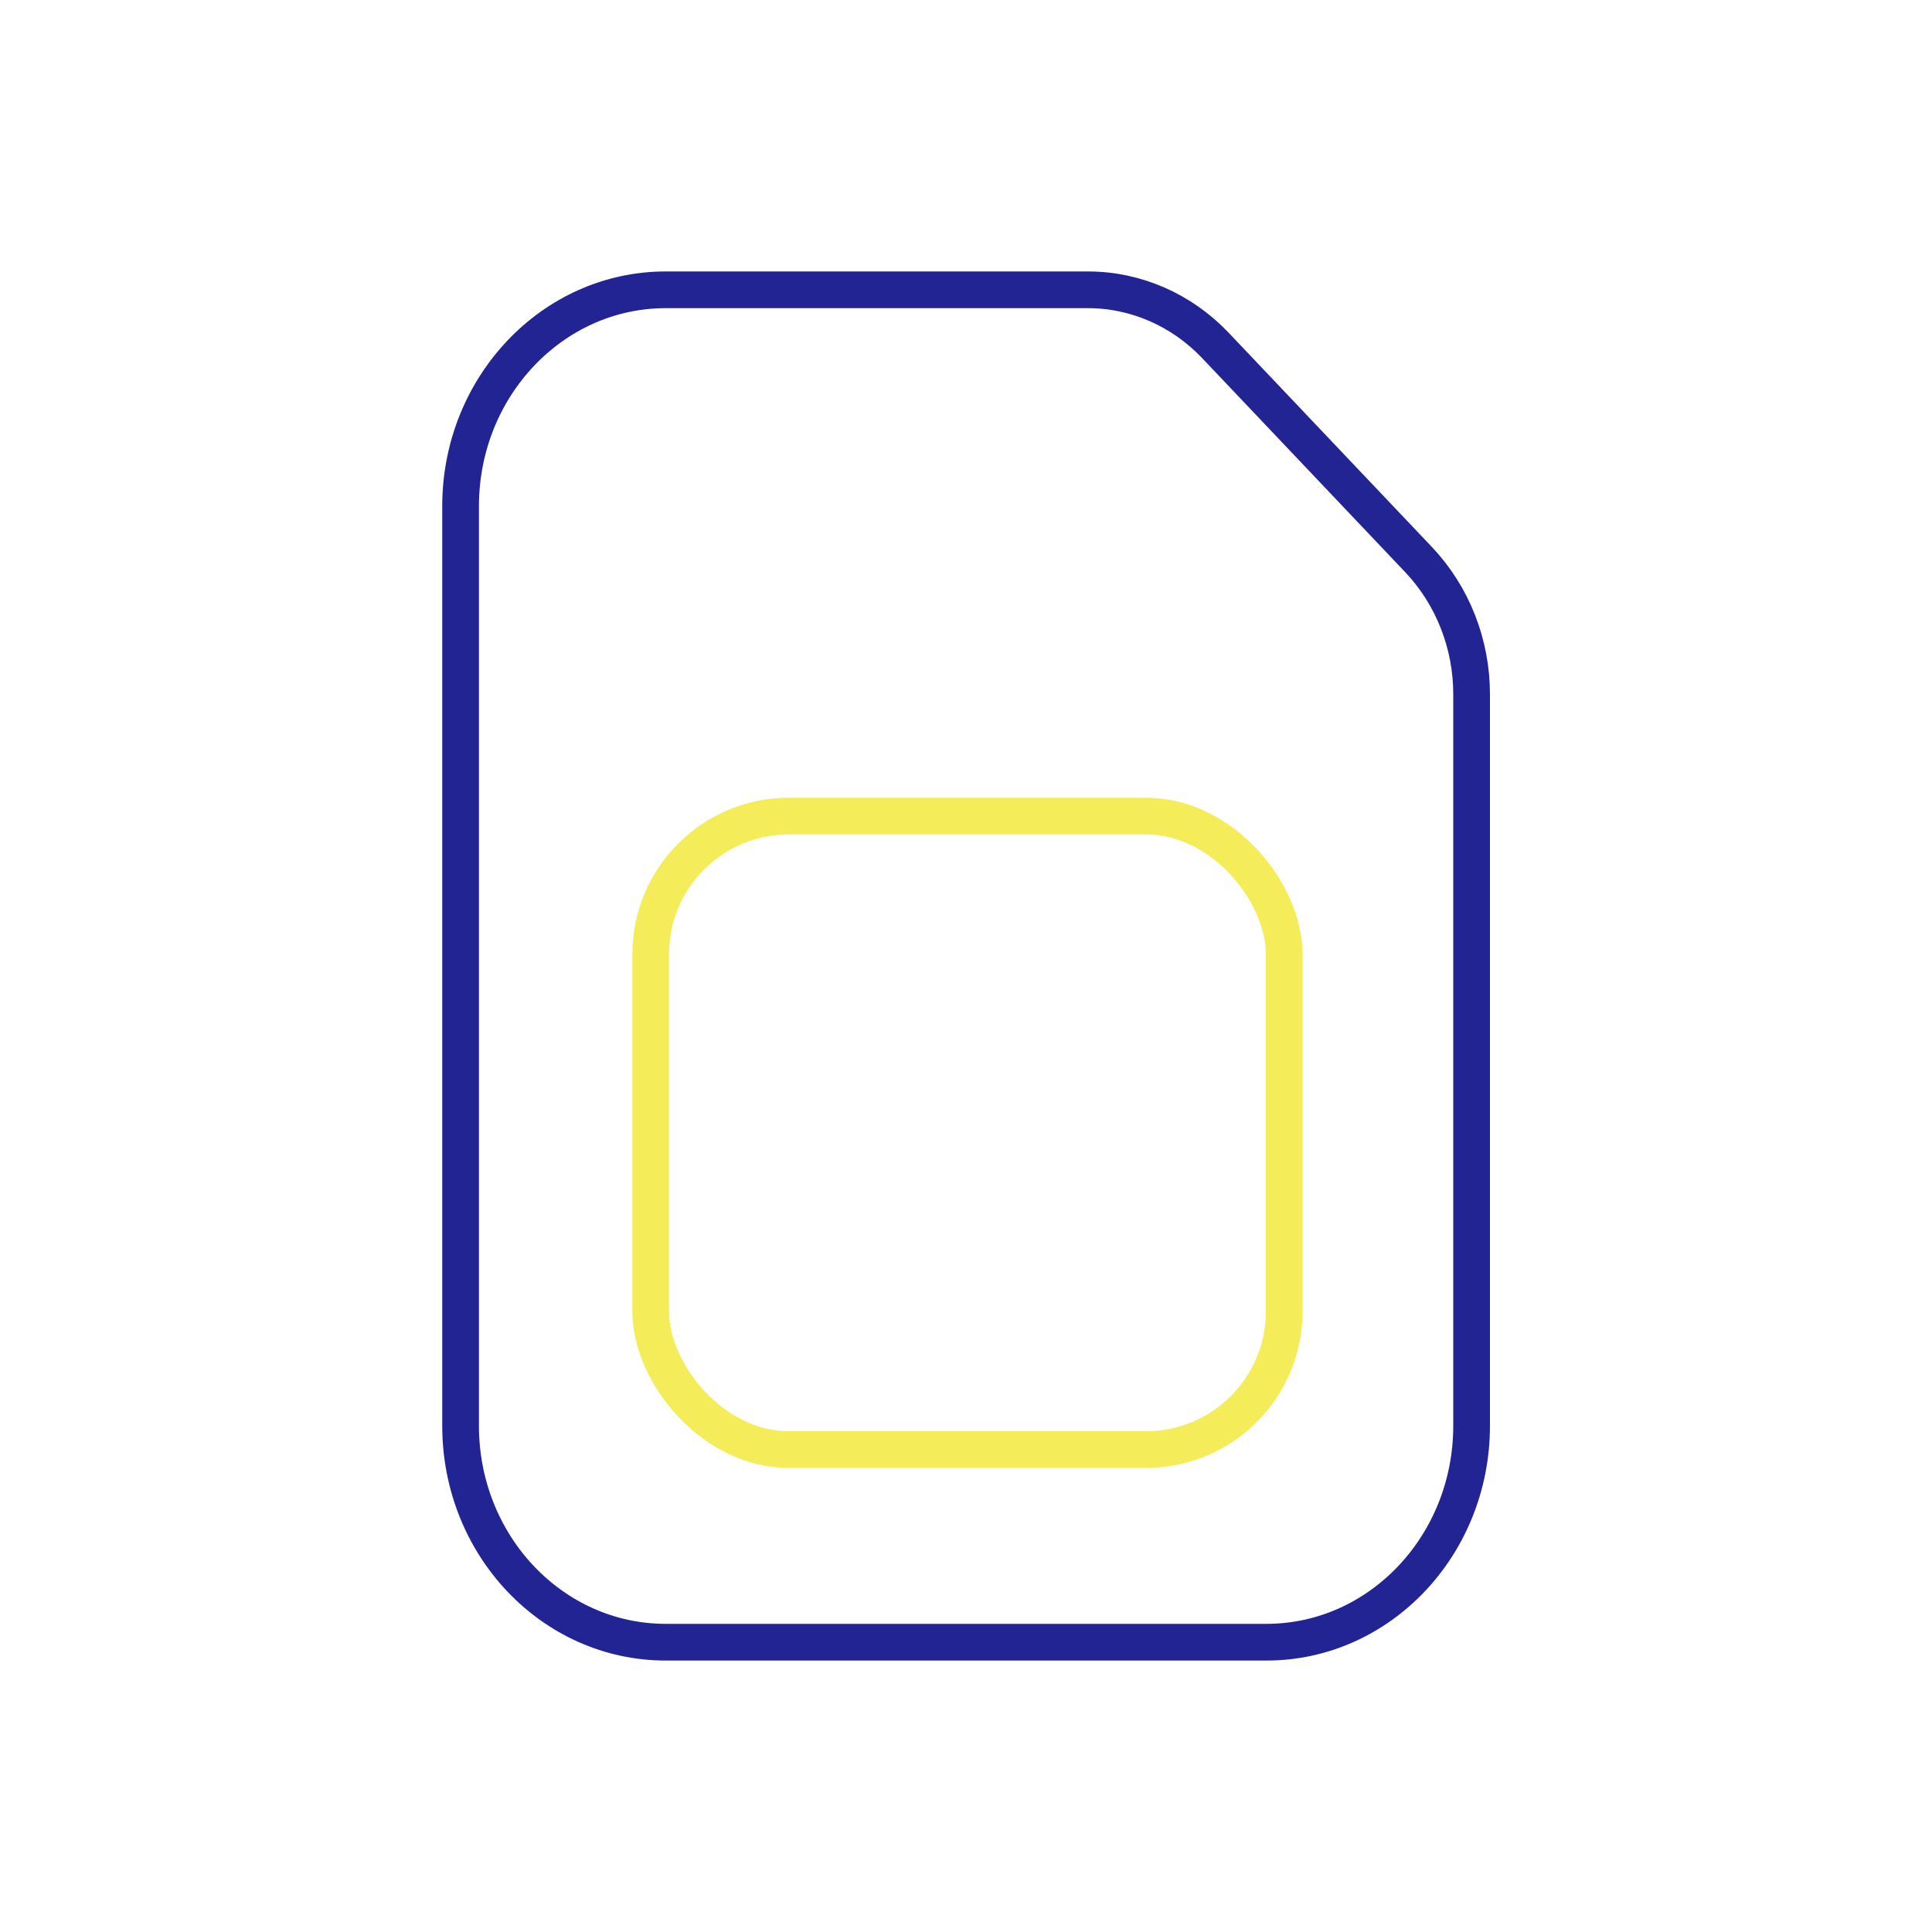
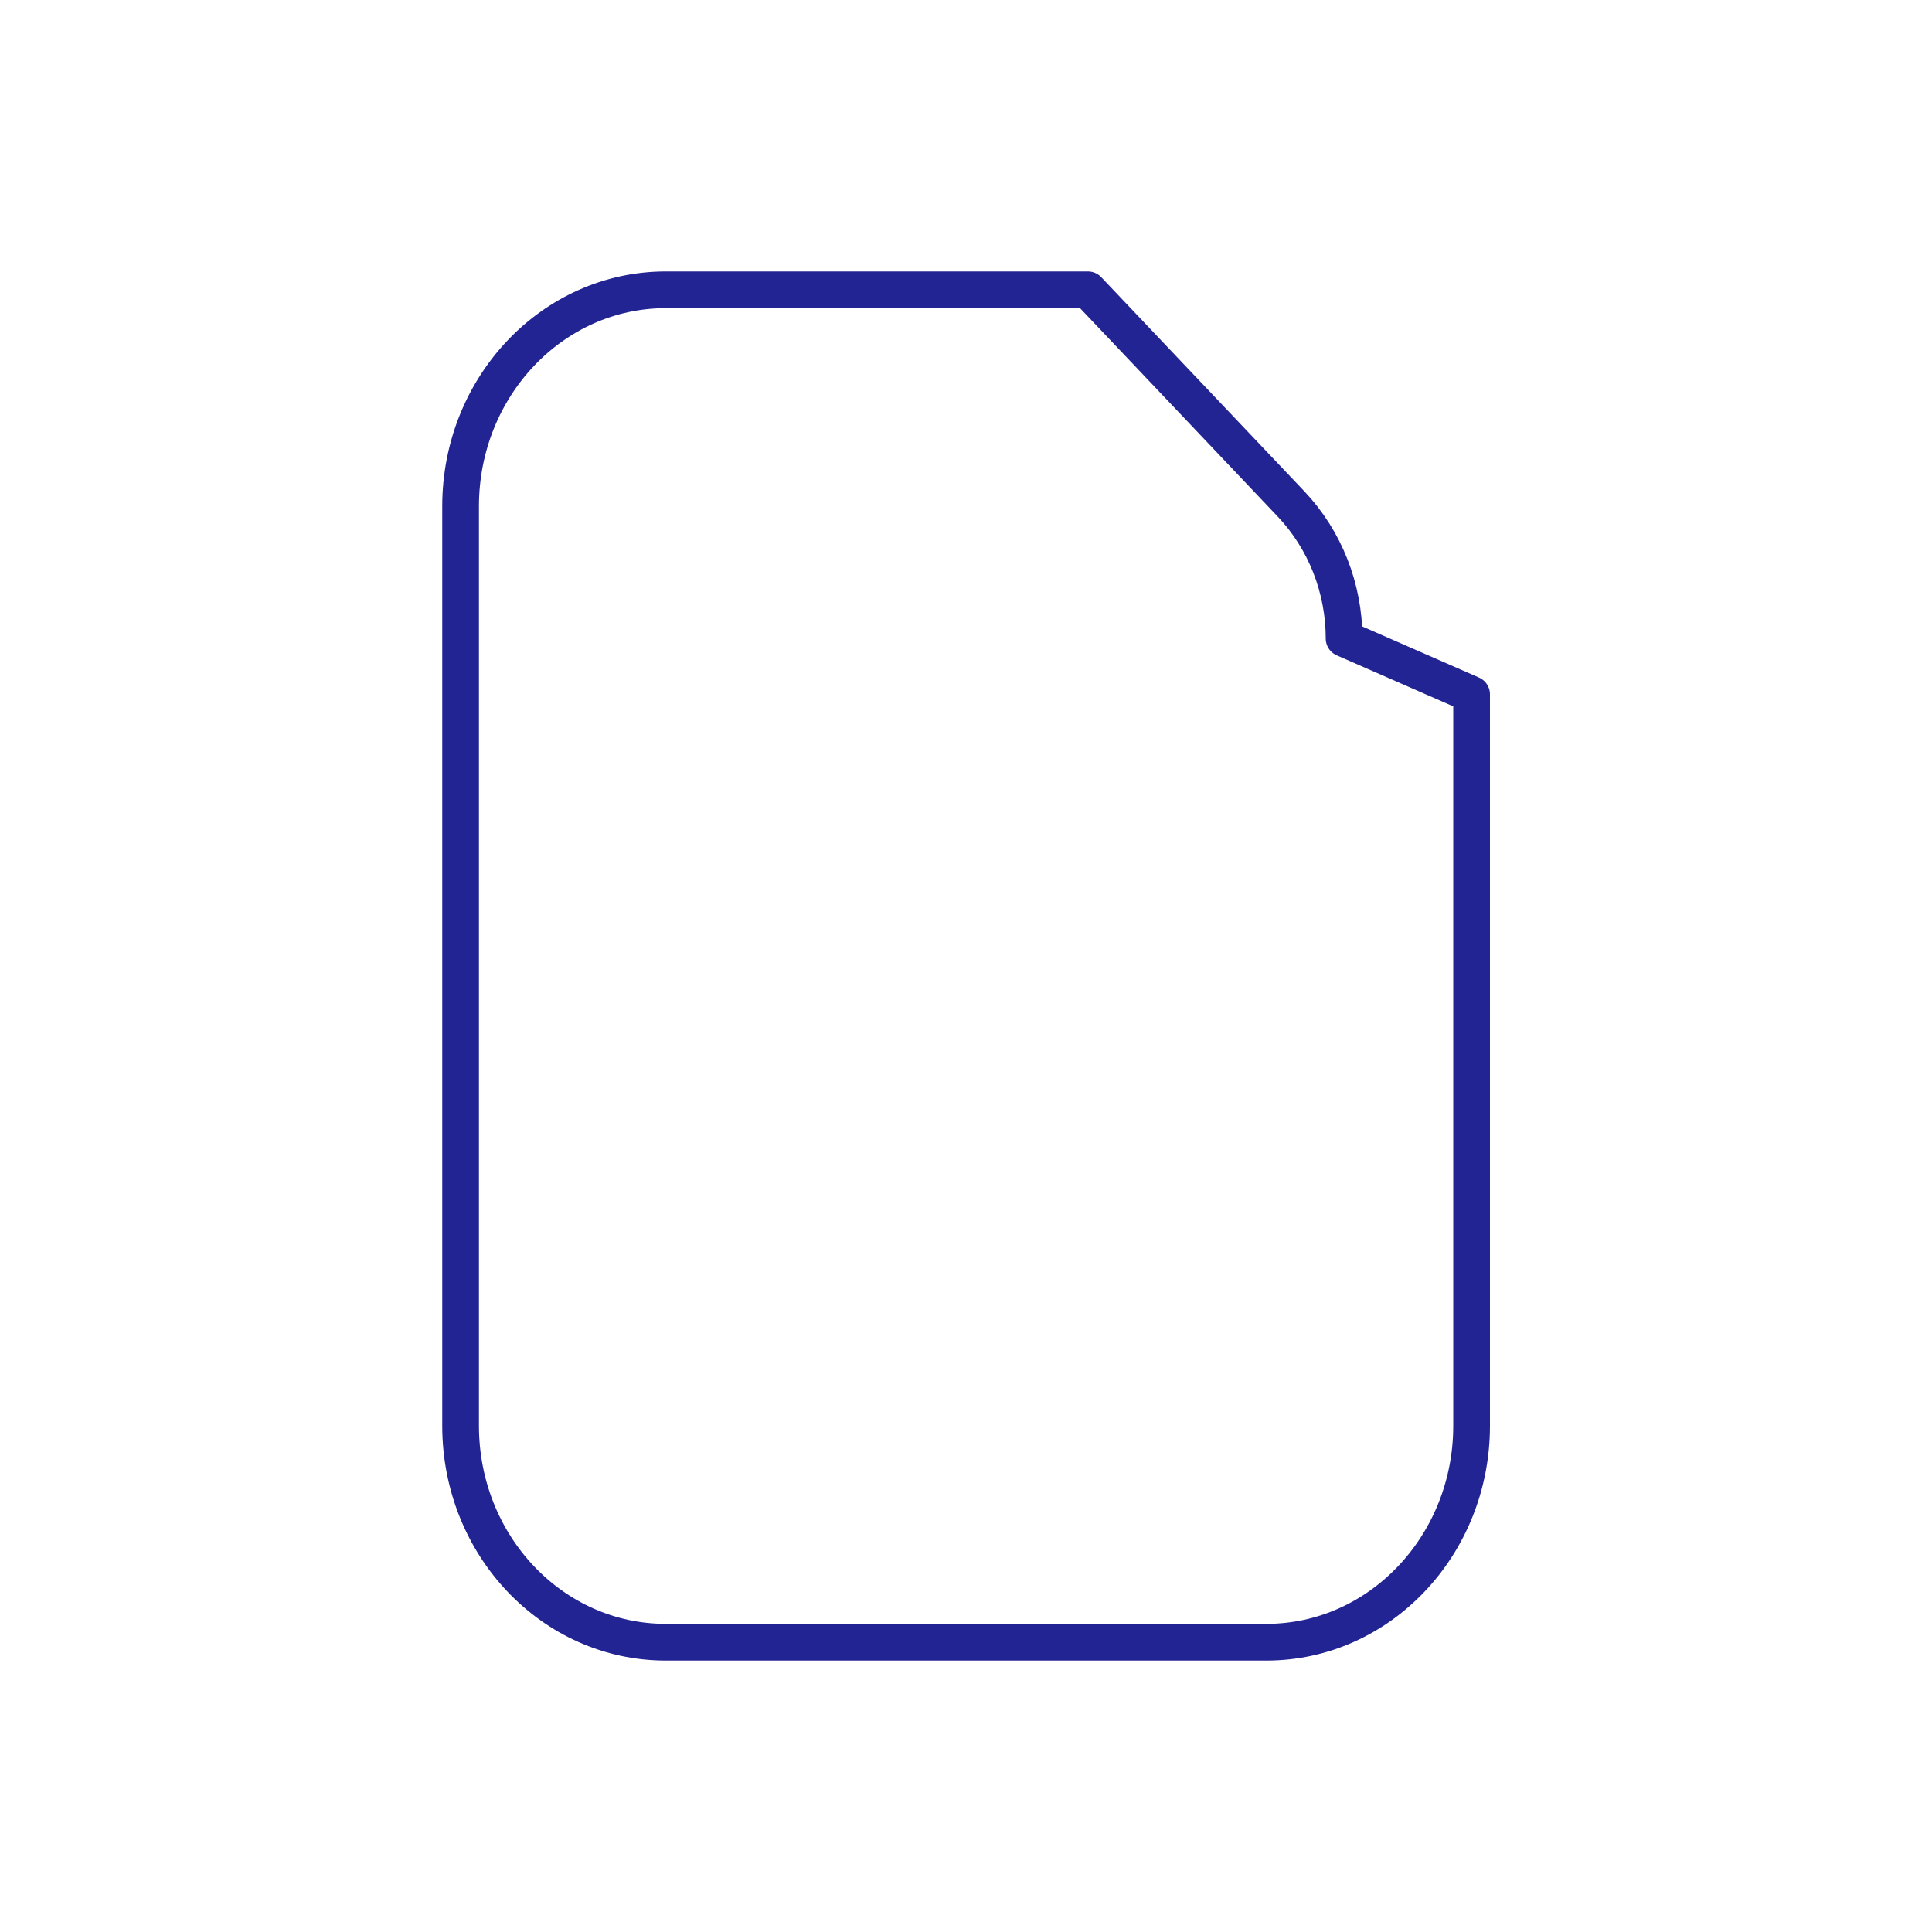
<svg xmlns="http://www.w3.org/2000/svg" id="Layer_1" data-name="Layer 1" viewBox="0 0 100 100">
  <defs>
    <style>
      .cls-1 {
        stroke: #222493;
      }

      .cls-1, .cls-2 {
        fill: none;
        stroke-linecap: round;
        stroke-linejoin: round;
        stroke-width: 1.9px;
      }

      .cls-2 {
        stroke: #f5ec5a;
      }
    </style>
  </defs>
-   <path class="cls-1" d="M76.17,35.94v37.86c0,6.18-4.76,11.2-10.62,11.2h-31.09c-5.87,0-10.62-5.01-10.62-11.2V26.2c0-6.18,4.76-11.2,10.62-11.2h21.85c2.48,0,4.85,1.04,6.6,2.88l10.52,11.09c1.75,1.85,2.74,4.35,2.74,6.96Z" />
-   <rect class="cls-2" x="33.68" y="42.24" width="32.79" height="32.79" rx="7.15" ry="7.15" />
+   <path class="cls-1" d="M76.17,35.94v37.86c0,6.18-4.76,11.2-10.62,11.2h-31.09c-5.87,0-10.62-5.01-10.62-11.2V26.2c0-6.18,4.76-11.2,10.62-11.2h21.85l10.52,11.09c1.75,1.85,2.74,4.35,2.74,6.96Z" />
</svg>